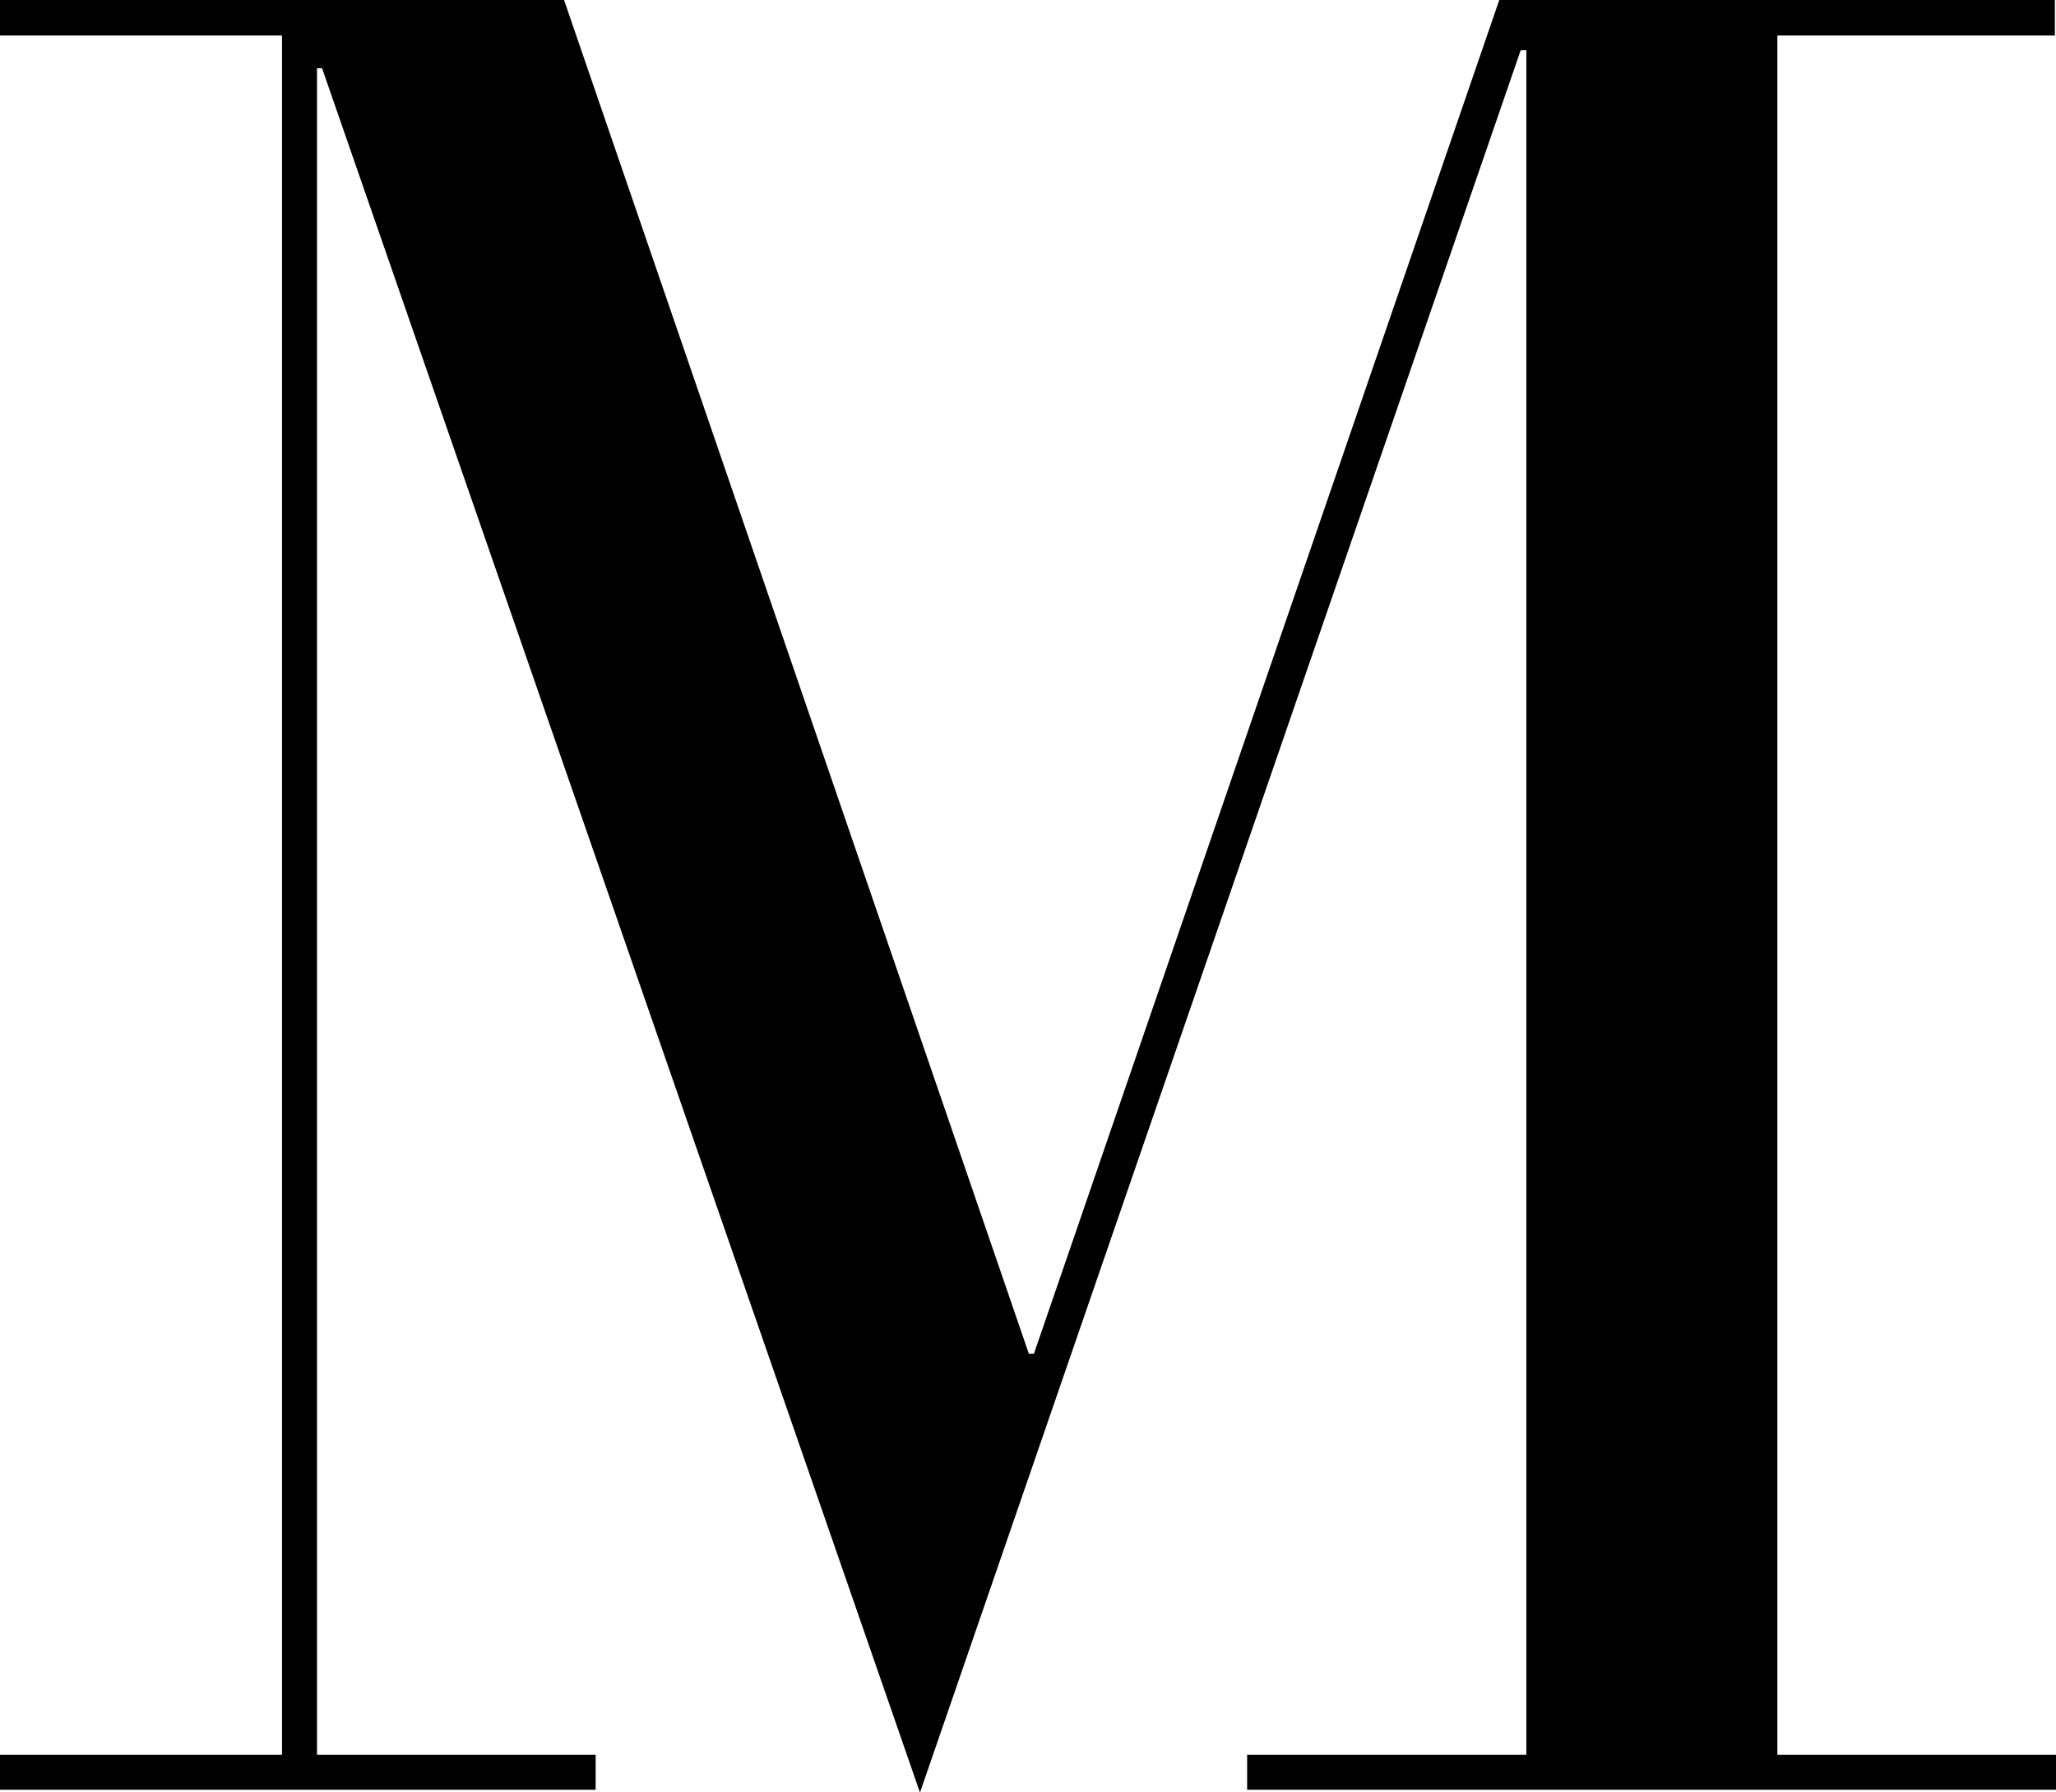
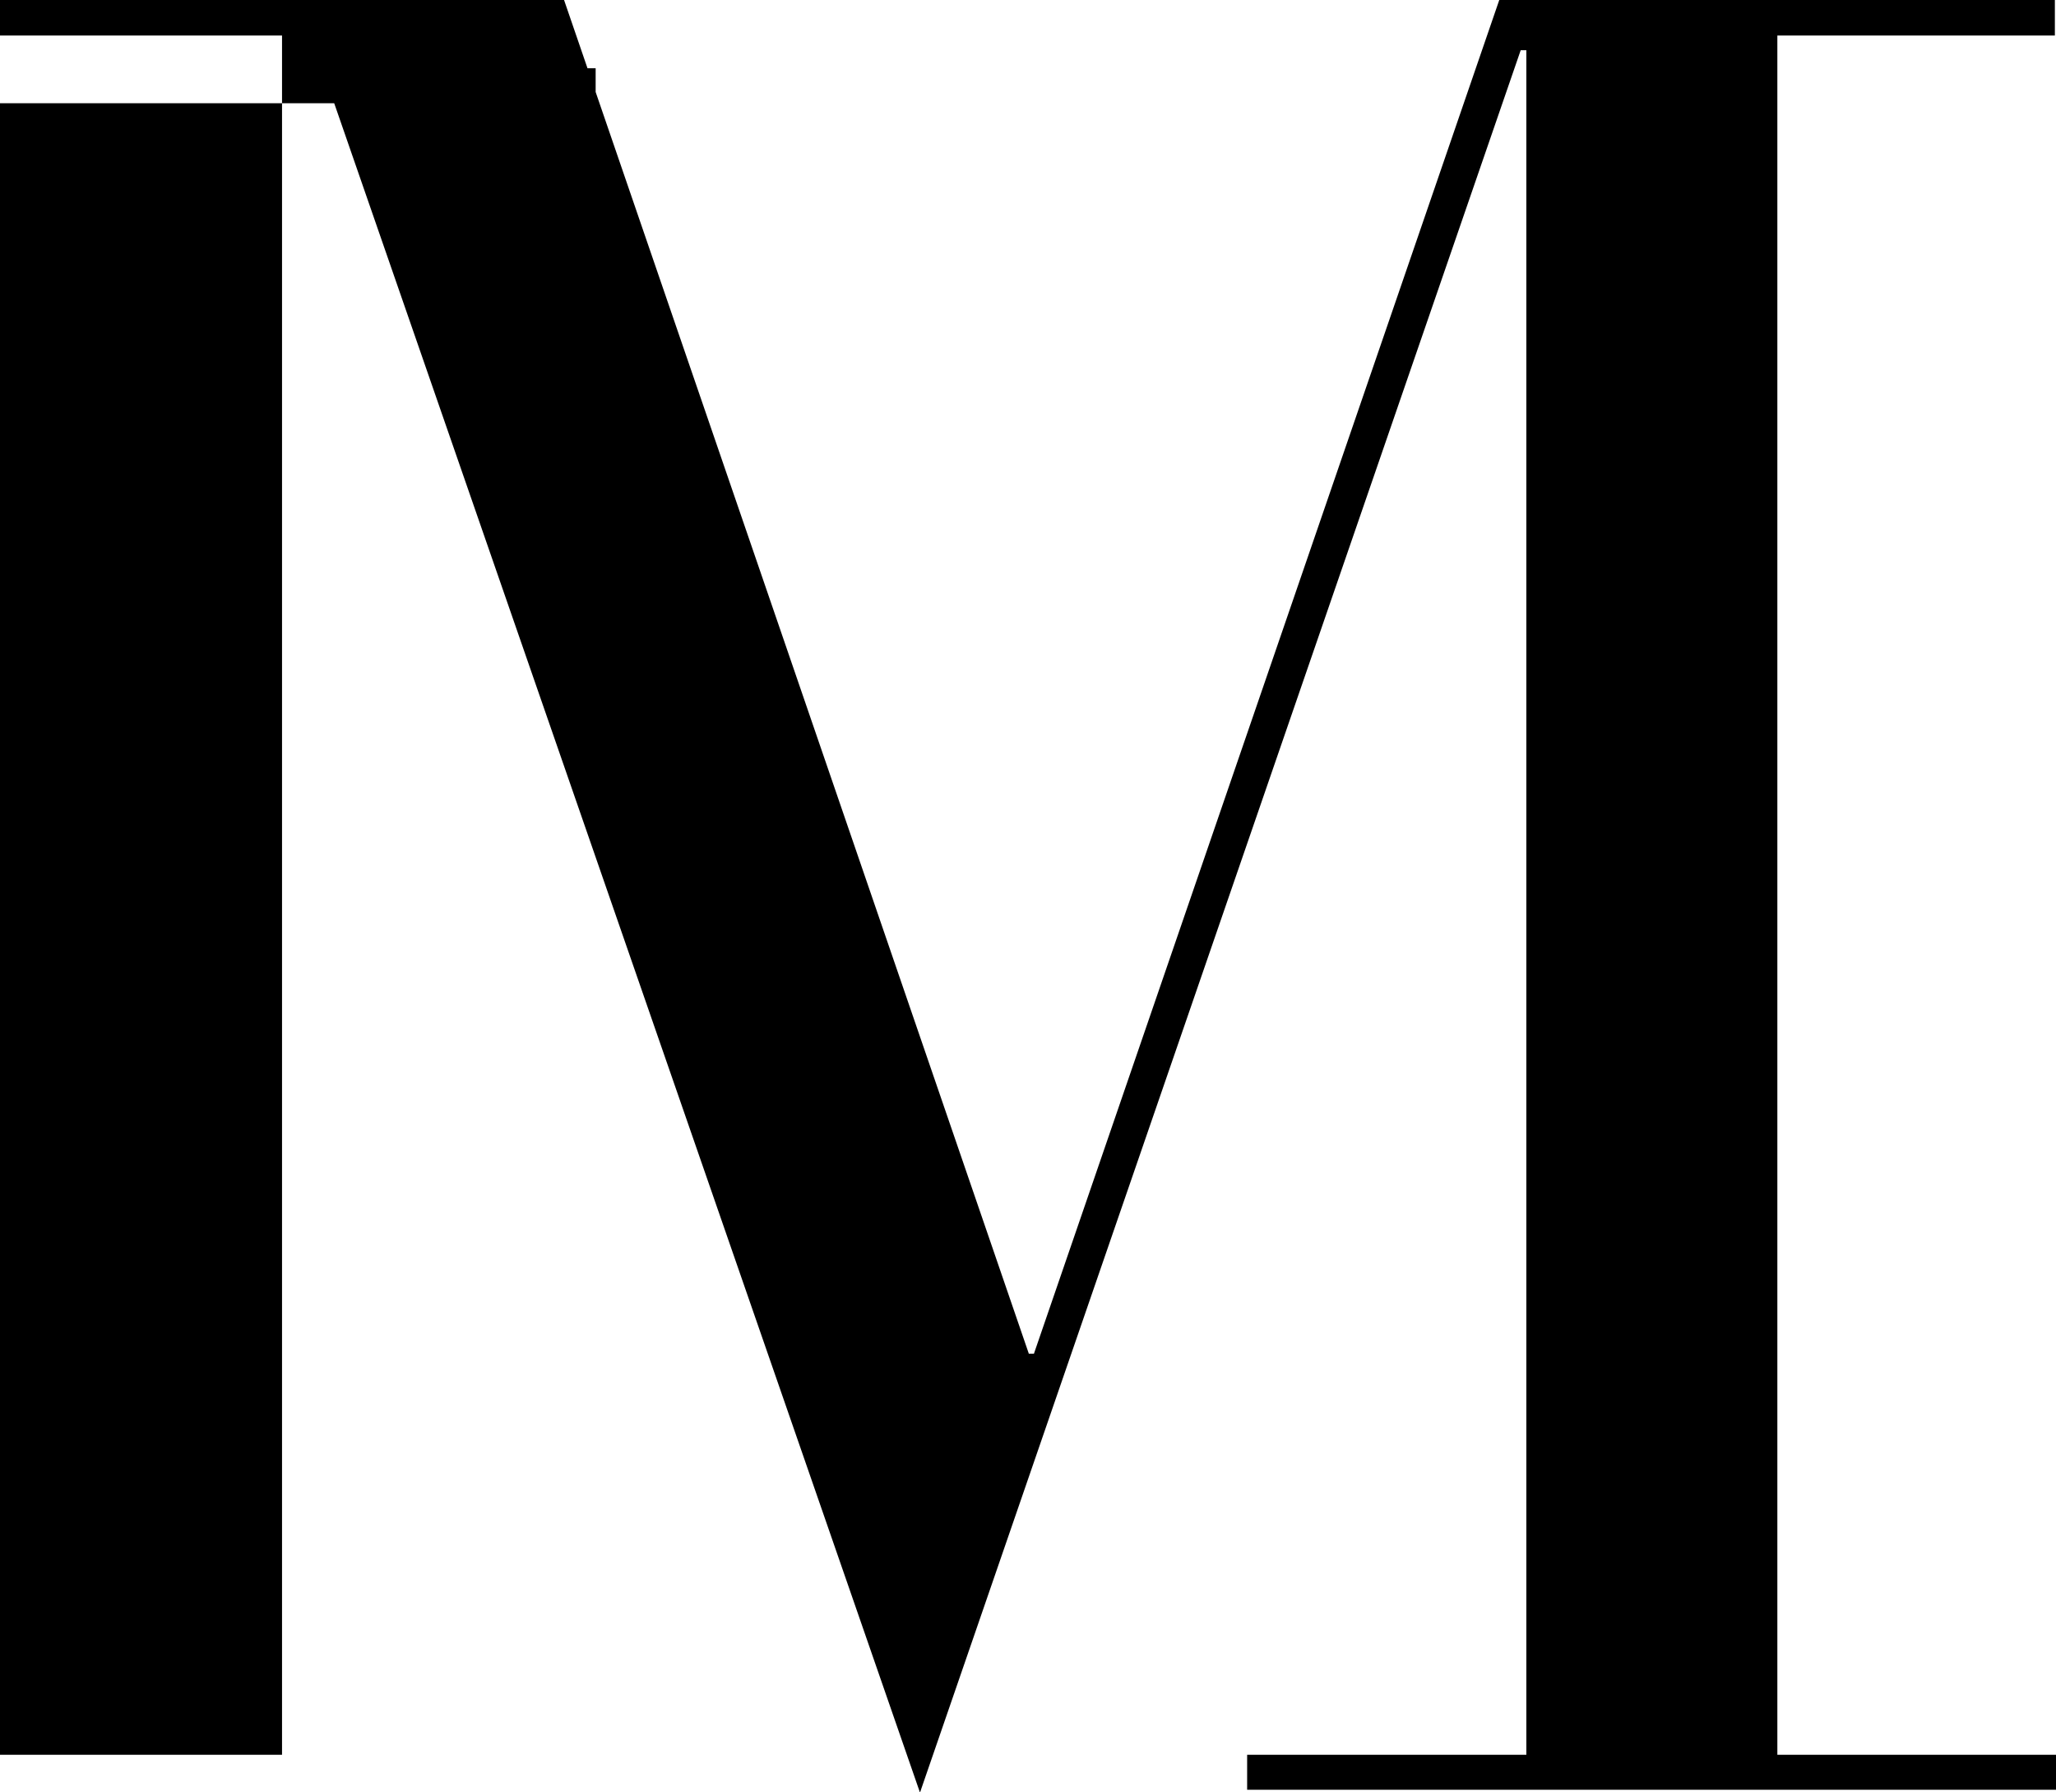
<svg xmlns="http://www.w3.org/2000/svg" id="レイヤー_1" data-name="レイヤー 1" viewBox="0 0 36.45 31.77">
  <title>m</title>
  <g id="レイヤー_14" data-name="レイヤー 14">
-     <path d="M6.77,40.22h5V9.74h-5V9.11h10l8.24,24h.09l8.25-24h9.85v.63H38.28V40.22h4.95v.62H28.88v-.62h4.95V10h-.1L23.08,40.89,12.48,10.32h-.09v29.9h4.94v.62H6.77Z" transform="translate(-6.77 -9.11)" />
+     <path d="M6.77,40.22h5V9.74h-5V9.11h10l8.24,24h.09l8.25-24h9.85v.63H38.28V40.22h4.95v.62H28.88v-.62h4.95V10h-.1L23.08,40.89,12.48,10.32h-.09h4.94v.62H6.77Z" transform="translate(-6.77 -9.11)" />
  </g>
</svg>